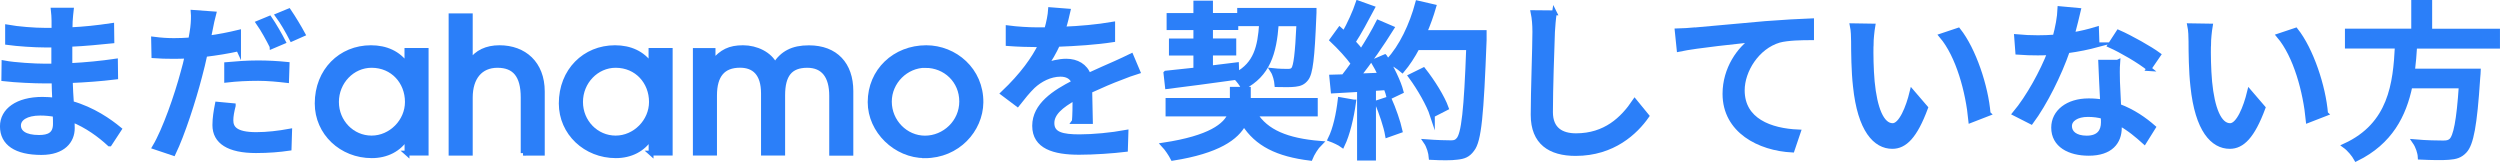
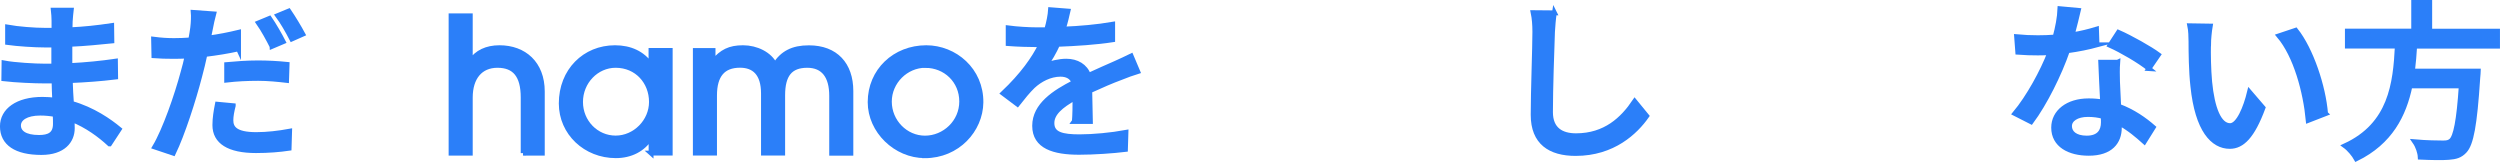
<svg xmlns="http://www.w3.org/2000/svg" id="_レイヤー_2" data-name="レイヤー 2" viewBox="0 0 385.25 24.97">
  <defs>
    <style>
      .cls-1 {
        fill: #2b7ff9;
        stroke: #2b7ff9;
        stroke-miterlimit: 10;
        stroke-width: .75px;
      }
    </style>
  </defs>
  <g id="_キャンペーン規約" data-name="キャンペーン規約">
    <g>
      <path class="cls-1" d="M16.86,22.17c-1.46-1.35-3.43-2.81-5.75-3.74,0,.52.03.96.03,1.33,0,1.95-1.4,3.74-4.76,3.74-3.9,0-6.01-1.43-6.01-4.03,0-2.44,2.31-4.16,6.16-4.16.65,0,1.28.05,1.9.11-.05-.96-.08-2-.1-2.94h-1.4c-1.64,0-4.55-.13-6.34-.34l.03-2.44c1.61.31,4.79.49,6.34.49h1.33v-3.25h-1.27c-1.72,0-4.34-.18-5.85-.39v-2.37c1.59.29,4.16.49,5.82.49h1.33v-1.46c0-.47-.05-1.22-.1-1.64h2.76c-.05.47-.13,1.04-.16,1.74,0,.29-.03.76-.03,1.28,2.16-.1,4.16-.31,6.42-.65l.03,2.37c-1.87.18-4.03.42-6.47.52v3.28c2.55-.13,4.81-.36,7.02-.68l.03,2.44c-2.39.29-4.52.44-6.99.55.03,1.17.1,2.39.18,3.51,3.33.94,5.88,2.76,7.36,3.98l-1.48,2.26ZM8.51,17.64c-.75-.13-1.51-.21-2.31-.21-2.18,0-3.35.83-3.35,1.9s.96,1.85,3.17,1.85c1.46,0,2.52-.42,2.52-2.08,0-.36,0-.86-.03-1.46Z" />
      <path class="cls-1" d="M36.75,7.53c-1.61.36-3.41.65-5.17.86-.23,1.12-.52,2.26-.81,3.36-.94,3.64-2.65,8.94-4.06,11.86l-2.86-.96c1.56-2.62,3.41-7.93,4.37-11.54.23-.78.44-1.64.62-2.47-.73.03-1.4.05-2.05.05-1.2,0-2.13-.03-3.07-.1l-.05-2.55c1.25.16,2.16.21,3.15.21.81,0,1.66-.03,2.57-.1.13-.75.26-1.43.31-1.9.1-.83.13-1.77.08-2.34l3.15.23c-.18.65-.39,1.69-.49,2.21l-.31,1.51c1.56-.21,3.15-.52,4.63-.88v2.57ZM35.94,16.29c-.21.81-.36,1.61-.36,2.24,0,1.17.62,2.21,3.9,2.21,1.69,0,3.46-.21,5.15-.52l-.08,2.63c-1.43.21-3.15.36-5.1.36-4.19,0-6.34-1.38-6.34-3.93,0-1.07.18-2.16.39-3.22l2.44.23ZM34.93,9.95c1.38-.13,3.15-.26,4.81-.26,1.48,0,3.04.08,4.5.23l-.08,2.47c-1.3-.15-2.83-.31-4.37-.31-1.69,0-3.28.08-4.86.26v-2.39ZM41.92,7.14c-.52-1.04-1.38-2.62-2.08-3.61l1.69-.7c.65.94,1.59,2.57,2.11,3.59l-1.72.73ZM44.5,1.7c.68.99,1.66,2.63,2.16,3.56l-1.69.75c-.57-1.12-1.43-2.63-2.16-3.61l1.69-.7Z" />
-       <path class="cls-1" d="M62.72,23.6v-2.46h-.06c-1.12,1.88-3.12,2.86-5.38,2.85-4.63,0-8.4-3.49-8.4-8.05,0-5.04,3.62-8.59,8.28-8.59,2.32,0,4.26.86,5.49,2.66h.06v-2.24h2.96v15.82h-2.96ZM62.78,15.71c0-3.08-2.23-5.64-5.52-5.64-2.98,0-5.41,2.54-5.41,5.64s2.43,5.56,5.41,5.56,5.52-2.56,5.52-5.56Z" />
      <path class="cls-1" d="M80.62,23.6v-8.59c0-3.4-1.32-4.94-3.96-4.94s-4.19,1.88-4.19,4.97v8.56h-2.96V2.44h2.96v7.03h.06c.95-1.4,2.46-2.12,4.44-2.12,3.78,0,6.6,2.41,6.6,6.75v9.5h-2.96Z" />
      <path class="cls-1" d="M100.33,23.6v-2.46h-.06c-1.12,1.88-3.12,2.86-5.38,2.85-4.63,0-8.4-3.49-8.4-8.05,0-5.04,3.62-8.59,8.28-8.59,2.32,0,4.26.86,5.49,2.66h.06v-2.24h2.96v15.82h-2.96ZM100.39,15.71c0-3.08-2.23-5.64-5.52-5.64-2.97,0-5.41,2.54-5.41,5.64s2.43,5.56,5.41,5.56,5.52-2.56,5.52-5.56Z" />
      <path class="cls-1" d="M128.16,23.6v-8.85c0-3-1.26-4.68-3.76-4.68-2.64,0-3.79,1.46-3.79,4.62v8.9h-2.96v-9.19c0-3.11-1.46-4.34-3.61-4.34-2.64,0-3.93,1.54-3.93,4.65v8.88h-2.96V7.78h2.73s0,1.71,0,1.71h.06c1.29-1.52,2.49-2.14,4.56-2.14s4.12,1,4.92,2.66c1.14-1.8,2.72-2.66,5.24-2.65,4.12,0,6.46,2.58,6.46,6.66v9.59h-2.96Z" />
      <path class="cls-1" d="M142.51,23.99c-4.46,0-8.42-3.8-8.42-8.25,0-4.82,3.79-8.39,8.65-8.39,4.38,0,8.48,3.43,8.42,8.45-.06,4.22-3.59,8.2-8.65,8.2ZM142.6,10.07c-2.97,0-5.55,2.51-5.55,5.59s2.49,5.62,5.49,5.62,5.66-2.45,5.66-5.64-2.49-5.56-5.61-5.56Z" />
      <path class="cls-1" d="M165.56,18.68c.08-.88.1-2.34.1-3.61-2.18,1.22-3.56,2.39-3.56,3.9,0,1.77,1.66,2.11,4.26,2.11,2.08,0,4.89-.26,7.15-.68l-.08,2.63c-1.87.23-4.84.44-7.15.44-3.85,0-6.84-.88-6.84-4.08s3.09-5.17,6.06-6.68c-.31-.91-1.14-1.27-2.08-1.27-1.61,0-3.17.83-4.26,1.85-.75.73-1.51,1.66-2.37,2.76l-2.21-1.66c3.02-2.86,4.76-5.36,5.82-7.51h-.75c-1.07,0-2.86-.05-4.29-.16v-2.42c1.35.18,3.2.29,4.42.29h1.51c.34-1.17.55-2.29.6-3.09l2.68.21c-.16.68-.36,1.66-.73,2.78,2.55-.1,5.25-.34,7.62-.75v2.39c-2.52.39-5.69.6-8.48.7-.52,1.14-1.2,2.34-1.95,3.36.81-.47,2.26-.76,3.28-.76,1.61,0,2.94.76,3.43,2.19,1.59-.75,2.91-1.3,4.13-1.85.86-.39,1.61-.73,2.44-1.14l1.01,2.39c-.7.21-1.82.62-2.6.94-1.33.49-2.99,1.2-4.79,2.03.03,1.46.08,3.51.1,4.73h-2.5Z" />
-       <path class="cls-1" d="M193.38,17.56c1.72,2.78,4.94,4.11,10.01,4.53-.55.54-1.2,1.59-1.48,2.29-5.04-.62-8.22-2.18-10.22-5.36-1.12,2.18-4,4.26-10.95,5.36-.29-.57-.91-1.51-1.4-2.03,7.15-1.09,9.54-2.99,10.27-4.79h-9.62v-2.08h9.91v-1.72h2.47v1.72h10.32v2.08h-9.31ZM179.68,11.27c1.27-.13,2.86-.31,4.6-.49v-2.6h-3.77v-1.87h3.77v-2.05h-4.13v-1.87h4.13V.48h2.26v1.9h3.9v1.87h-3.9v2.05h3.59v1.87h-3.59v2.31l4-.49.05,1.48c2.91-1.59,3.59-4.16,3.82-7.82h-3.38V1.6h11.47s0,.68-.03.96c-.26,6.35-.52,8.74-1.2,9.57-.44.57-.94.78-1.66.86-.62.08-1.71.08-2.83.05-.05-.65-.29-1.61-.65-2.16,1.01.11,1.95.11,2.34.11s.62-.05.86-.31c.36-.49.62-2.31.83-7.02h-3.48c-.34,4.57-1.3,7.8-5.1,9.78-.21-.44-.7-1.09-1.12-1.51-3.8.54-7.72,1.04-10.56,1.4l-.23-2.05Z" />
-       <path class="cls-1" d="M208.59,15.72c-.34,2.45-.94,4.97-1.74,6.63-.39-.29-1.35-.73-1.85-.91.78-1.56,1.27-3.85,1.53-6.08l2.05.36ZM213.4,8.77c1.07,1.68,2.13,3.89,2.5,5.32l-1.85.88c-.1-.42-.26-.91-.47-1.46l-1.92.13v10.72h-2.16v-10.58c-1.48.08-2.86.16-4.06.23l-.21-2.13,1.82-.05c.49-.62.99-1.3,1.51-2.03-.81-1.14-2.13-2.55-3.28-3.64l1.17-1.61c.23.21.47.42.7.62.81-1.43,1.66-3.3,2.13-4.71l2.18.78c-.94,1.77-2.03,3.82-2.96,5.23.49.52.94,1.04,1.27,1.51,1.01-1.56,1.95-3.17,2.63-4.52l2.05.88c-1.48,2.37-3.43,5.22-5.17,7.37l3.46-.13c-.34-.72-.7-1.43-1.09-2.07l1.74-.75ZM214.05,15.22c.7,1.56,1.4,3.59,1.69,4.91l-1.92.68c-.23-1.35-.94-3.4-1.59-4.99l1.82-.6ZM228.71,6.18c-.44,11.46-.78,15.52-1.87,16.85-.62.86-1.27,1.09-2.29,1.2-.88.13-2.47.11-4,.03-.05-.7-.34-1.74-.81-2.42,1.69.13,3.25.16,3.87.16.55,0,.83-.11,1.12-.44.83-.83,1.25-4.69,1.59-14.22h-7.93c-.7,1.32-1.48,2.51-2.29,3.47-.47-.41-1.56-1.12-2.13-1.45,1.98-2.1,3.59-5.48,4.5-8.89l2.47.57c-.39,1.35-.88,2.7-1.43,3.98h9.2v1.17ZM220.73,17.74c-.52-1.59-1.95-4.11-3.33-5.99l1.95-.96c1.4,1.77,2.94,4.24,3.51,5.85l-2.13,1.09Z" />
      <path class="cls-1" d="M239.53,1.96c-.16.94-.23,2.03-.29,2.94-.1,2.86-.31,8.79-.31,12.38,0,2.7,1.72,3.64,3.93,3.64,4.52,0,7.2-2.55,9.05-5.3l1.85,2.26c-1.72,2.45-5.17,5.77-10.95,5.77-3.93,0-6.55-1.69-6.55-5.95,0-3.67.26-10.3.26-12.79,0-1.07-.08-2.11-.26-2.96l3.28.03Z" />
-       <path class="cls-1" d="M260.85,4.64c1.9-.15,6.47-.6,11.21-1.01,2.76-.21,5.33-.36,7.1-.42v2.6c-1.43,0-3.64.03-4.99.39-3.43,1.01-5.69,4.68-5.69,7.72,0,4.68,4.37,6.24,8.63,6.42l-.94,2.78c-5.04-.26-10.35-2.96-10.35-8.66,0-3.87,2.26-6.99,4.37-8.35-2.26.26-8.58.88-11.44,1.48l-.29-2.83c1.01-.03,1.9-.08,2.39-.13Z" />
-       <path class="cls-1" d="M288.33,6.8c-.03,1.61,0,3.8.18,5.8.39,4.06,1.43,6.76,3.15,6.76,1.3,0,2.42-2.81,2.99-5.17l2.08,2.42c-1.64,4.42-3.22,5.95-5.12,5.95-2.6,0-4.99-2.5-5.69-9.28-.26-2.26-.29-5.33-.29-6.89,0-.65-.03-1.71-.18-2.42l3.15.05c-.13.75-.26,2.08-.26,2.78ZM306.38,17.51l-2.68,1.04c-.42-4.42-1.9-9.96-4.5-13.03l2.57-.86c2.37,2.99,4.26,8.66,4.6,12.84Z" />
      <path class="cls-1" d="M323.17,6.91c-1.27.34-2.86.68-4.58.91-1.25,3.62-3.48,8.11-5.59,10.95l-2.5-1.27c2.11-2.52,4.26-6.47,5.38-9.39-.62.03-1.22.05-1.85.05-.99,0-2.05-.03-3.09-.11l-.18-2.39c1.01.1,2.24.15,3.28.15.86,0,1.74-.03,2.65-.1.39-1.43.7-3.02.75-4.37l2.83.26c-.21.88-.54,2.31-.94,3.77,1.3-.21,2.57-.52,3.74-.88l.08,2.42ZM326.34,9.58c-.08,1.09-.05,1.97-.03,3.02.03.83.1,2.31.18,3.77,2.21.81,4.03,2.11,5.33,3.25l-1.38,2.21c-1.01-.91-2.31-2.03-3.85-2.86v.7c0,2.18-1.33,3.95-4.71,3.95-2.99,0-5.41-1.27-5.41-3.95,0-2.42,2.18-4.13,5.38-4.13.75,0,1.46.05,2.16.18-.1-2.03-.23-4.45-.29-6.13h2.6ZM324.11,17.95c-.73-.21-1.53-.31-2.37-.31-1.72,0-2.83.75-2.83,1.79s.88,1.85,2.65,1.85c1.92,0,2.57-1.09,2.57-2.42,0-.26,0-.54-.03-.91ZM331.16,10.57c-1.43-1.17-4.26-2.81-6.01-3.59l1.3-2c1.85.81,4.89,2.52,6.16,3.46l-1.46,2.13Z" />
      <path class="cls-1" d="M340.33,6.8c-.03,1.61,0,3.8.18,5.8.39,4.06,1.43,6.76,3.15,6.76,1.3,0,2.42-2.81,2.99-5.17l2.08,2.42c-1.64,4.42-3.22,5.95-5.12,5.95-2.6,0-4.99-2.5-5.69-9.28-.26-2.26-.29-5.33-.29-6.89,0-.65-.03-1.71-.18-2.42l3.15.05c-.13.75-.26,2.08-.26,2.78ZM358.38,17.51l-2.68,1.04c-.42-4.42-1.9-9.96-4.5-13.03l2.57-.86c2.37,2.99,4.26,8.66,4.6,12.84Z" />
      <path class="cls-1" d="M372.1,7.11c-.08,1.27-.18,2.57-.34,3.85h10.14s-.03.75-.08,1.12c-.47,7.23-1.01,10.11-2.03,11.18-.68.73-1.38.91-2.44.99-.94.08-2.65.05-4.39-.03-.03-.7-.36-1.69-.83-2.37,1.79.16,3.61.18,4.34.18.57,0,.91-.05,1.25-.34.7-.6,1.2-3.04,1.56-8.45h-7.9c-.94,4.5-3.04,8.66-8.27,11.23-.36-.65-1.09-1.53-1.74-2,7.07-3.25,7.77-9.59,8.06-15.37h-7.7v-2.31h10.22V.38h2.47v4.42h10.45v2.31h-12.77Z" />
    </g>
  </g>
</svg>